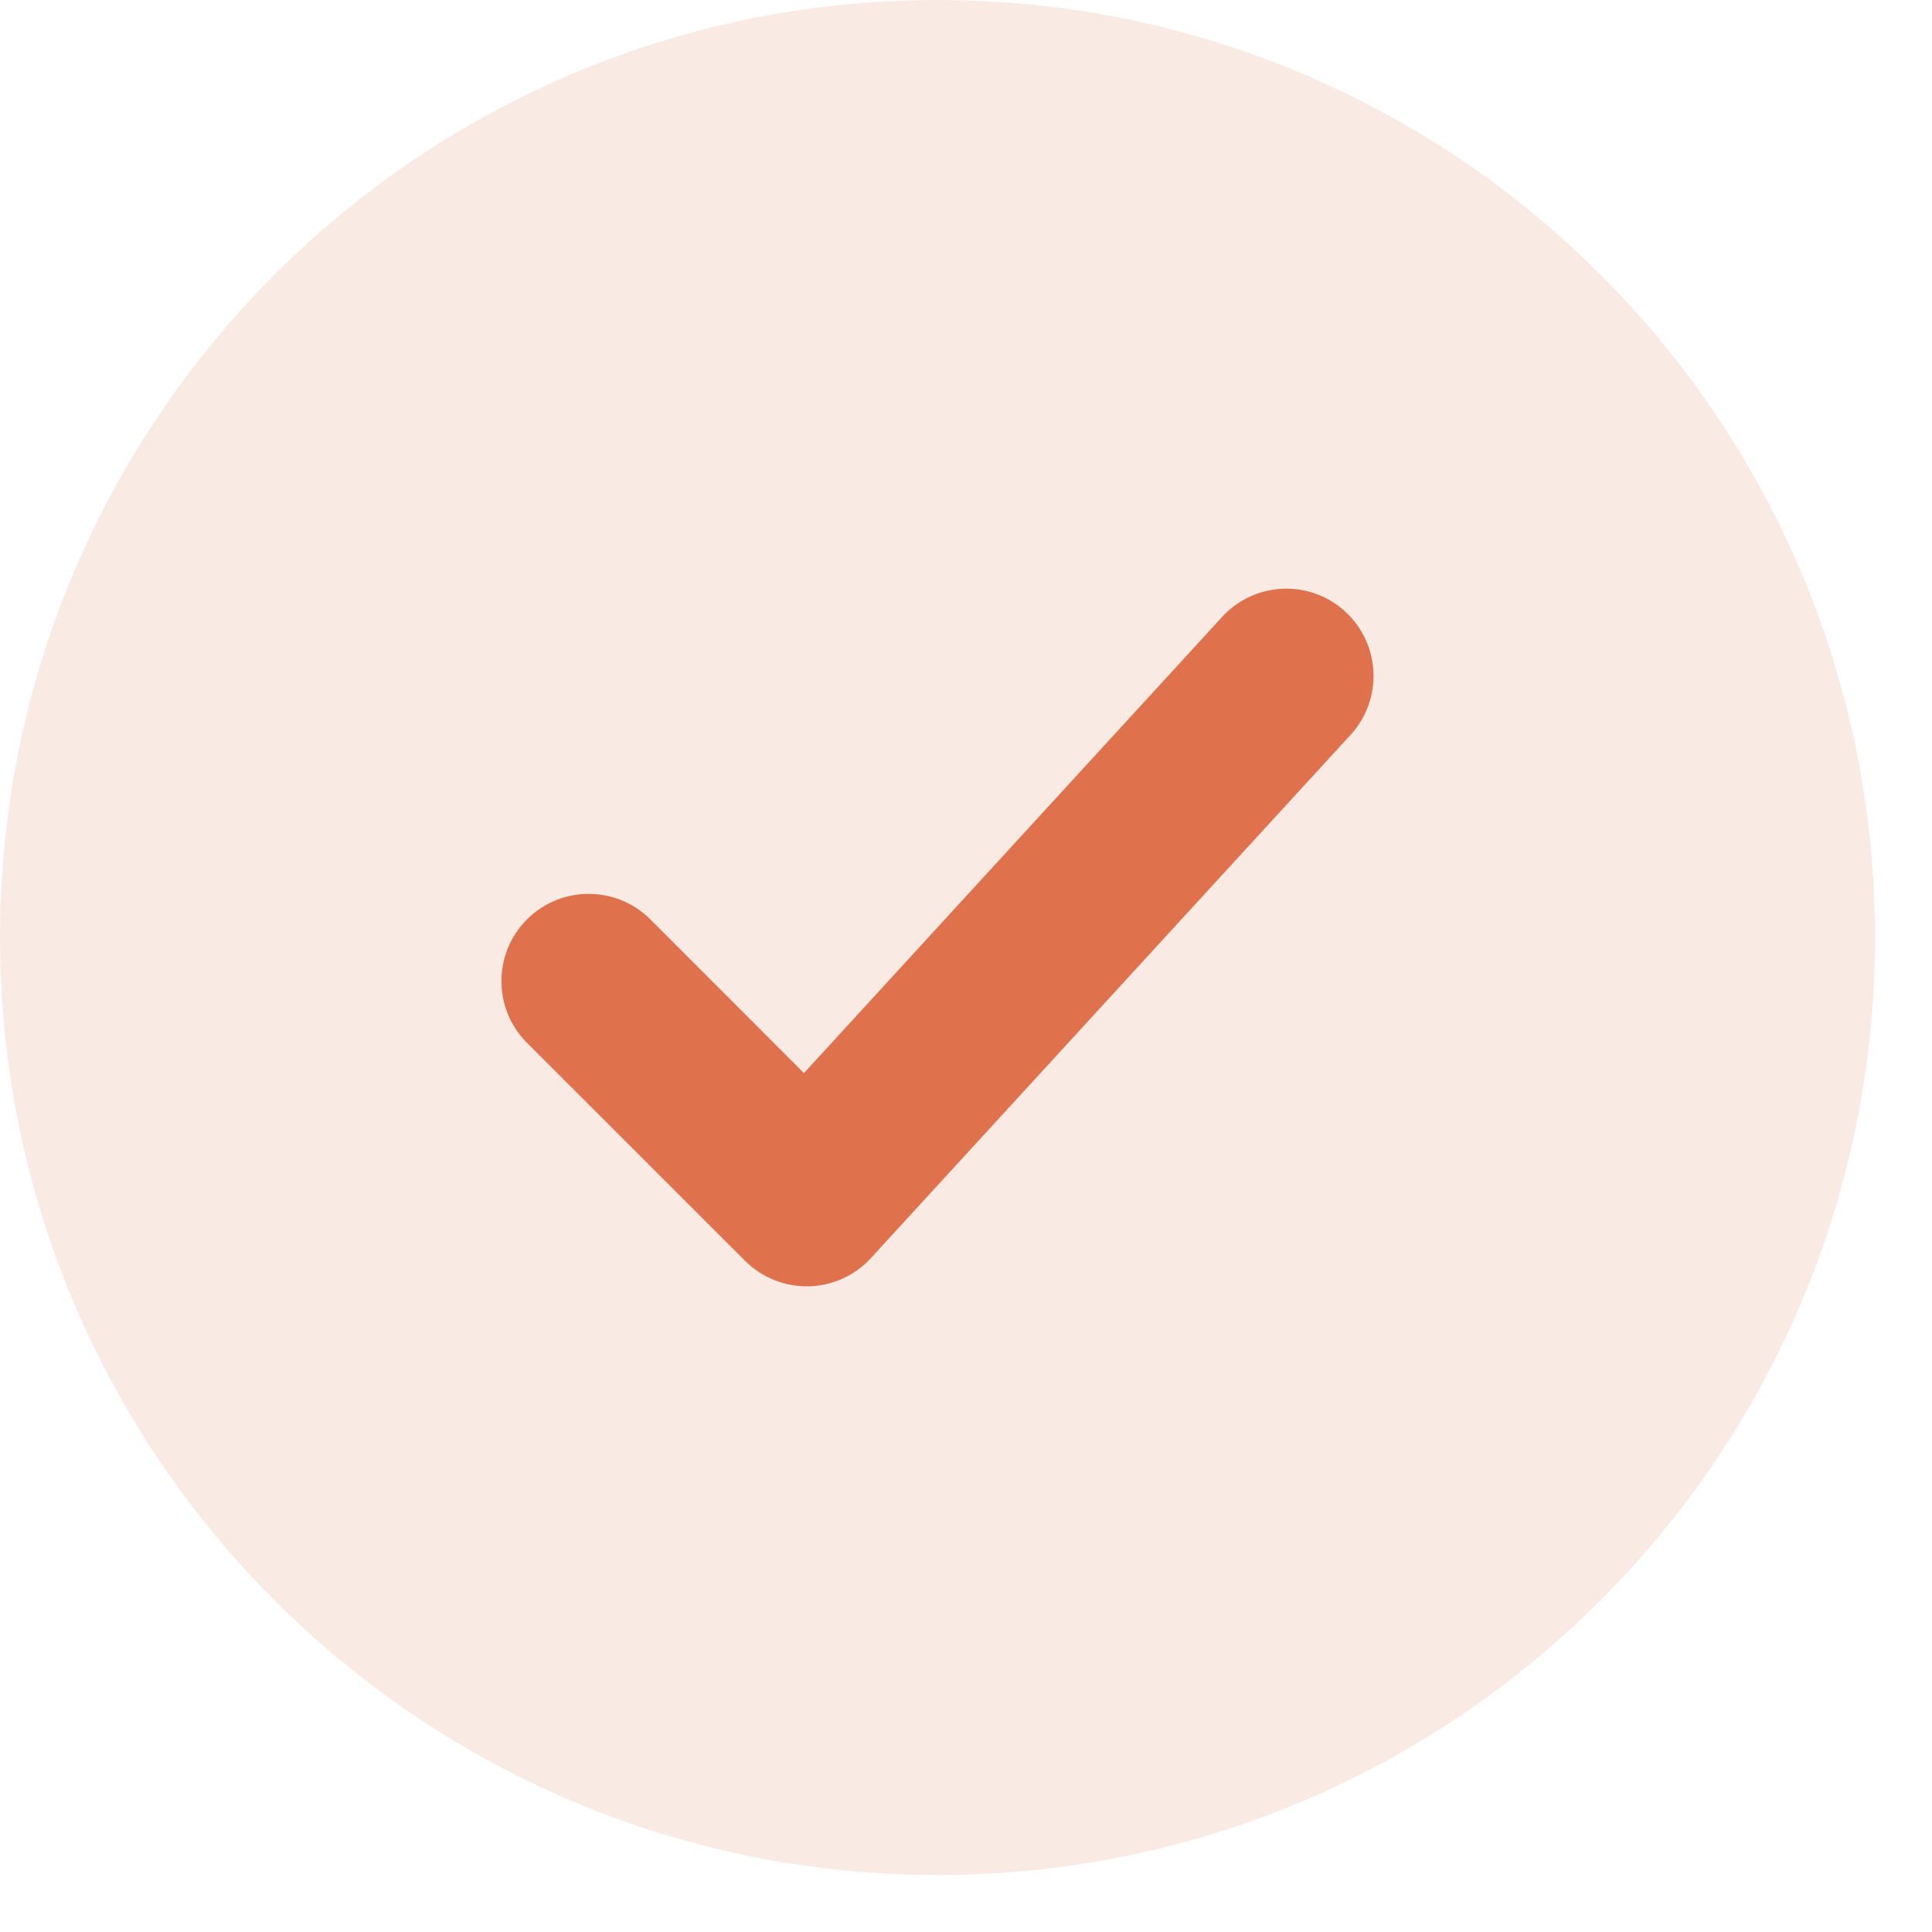
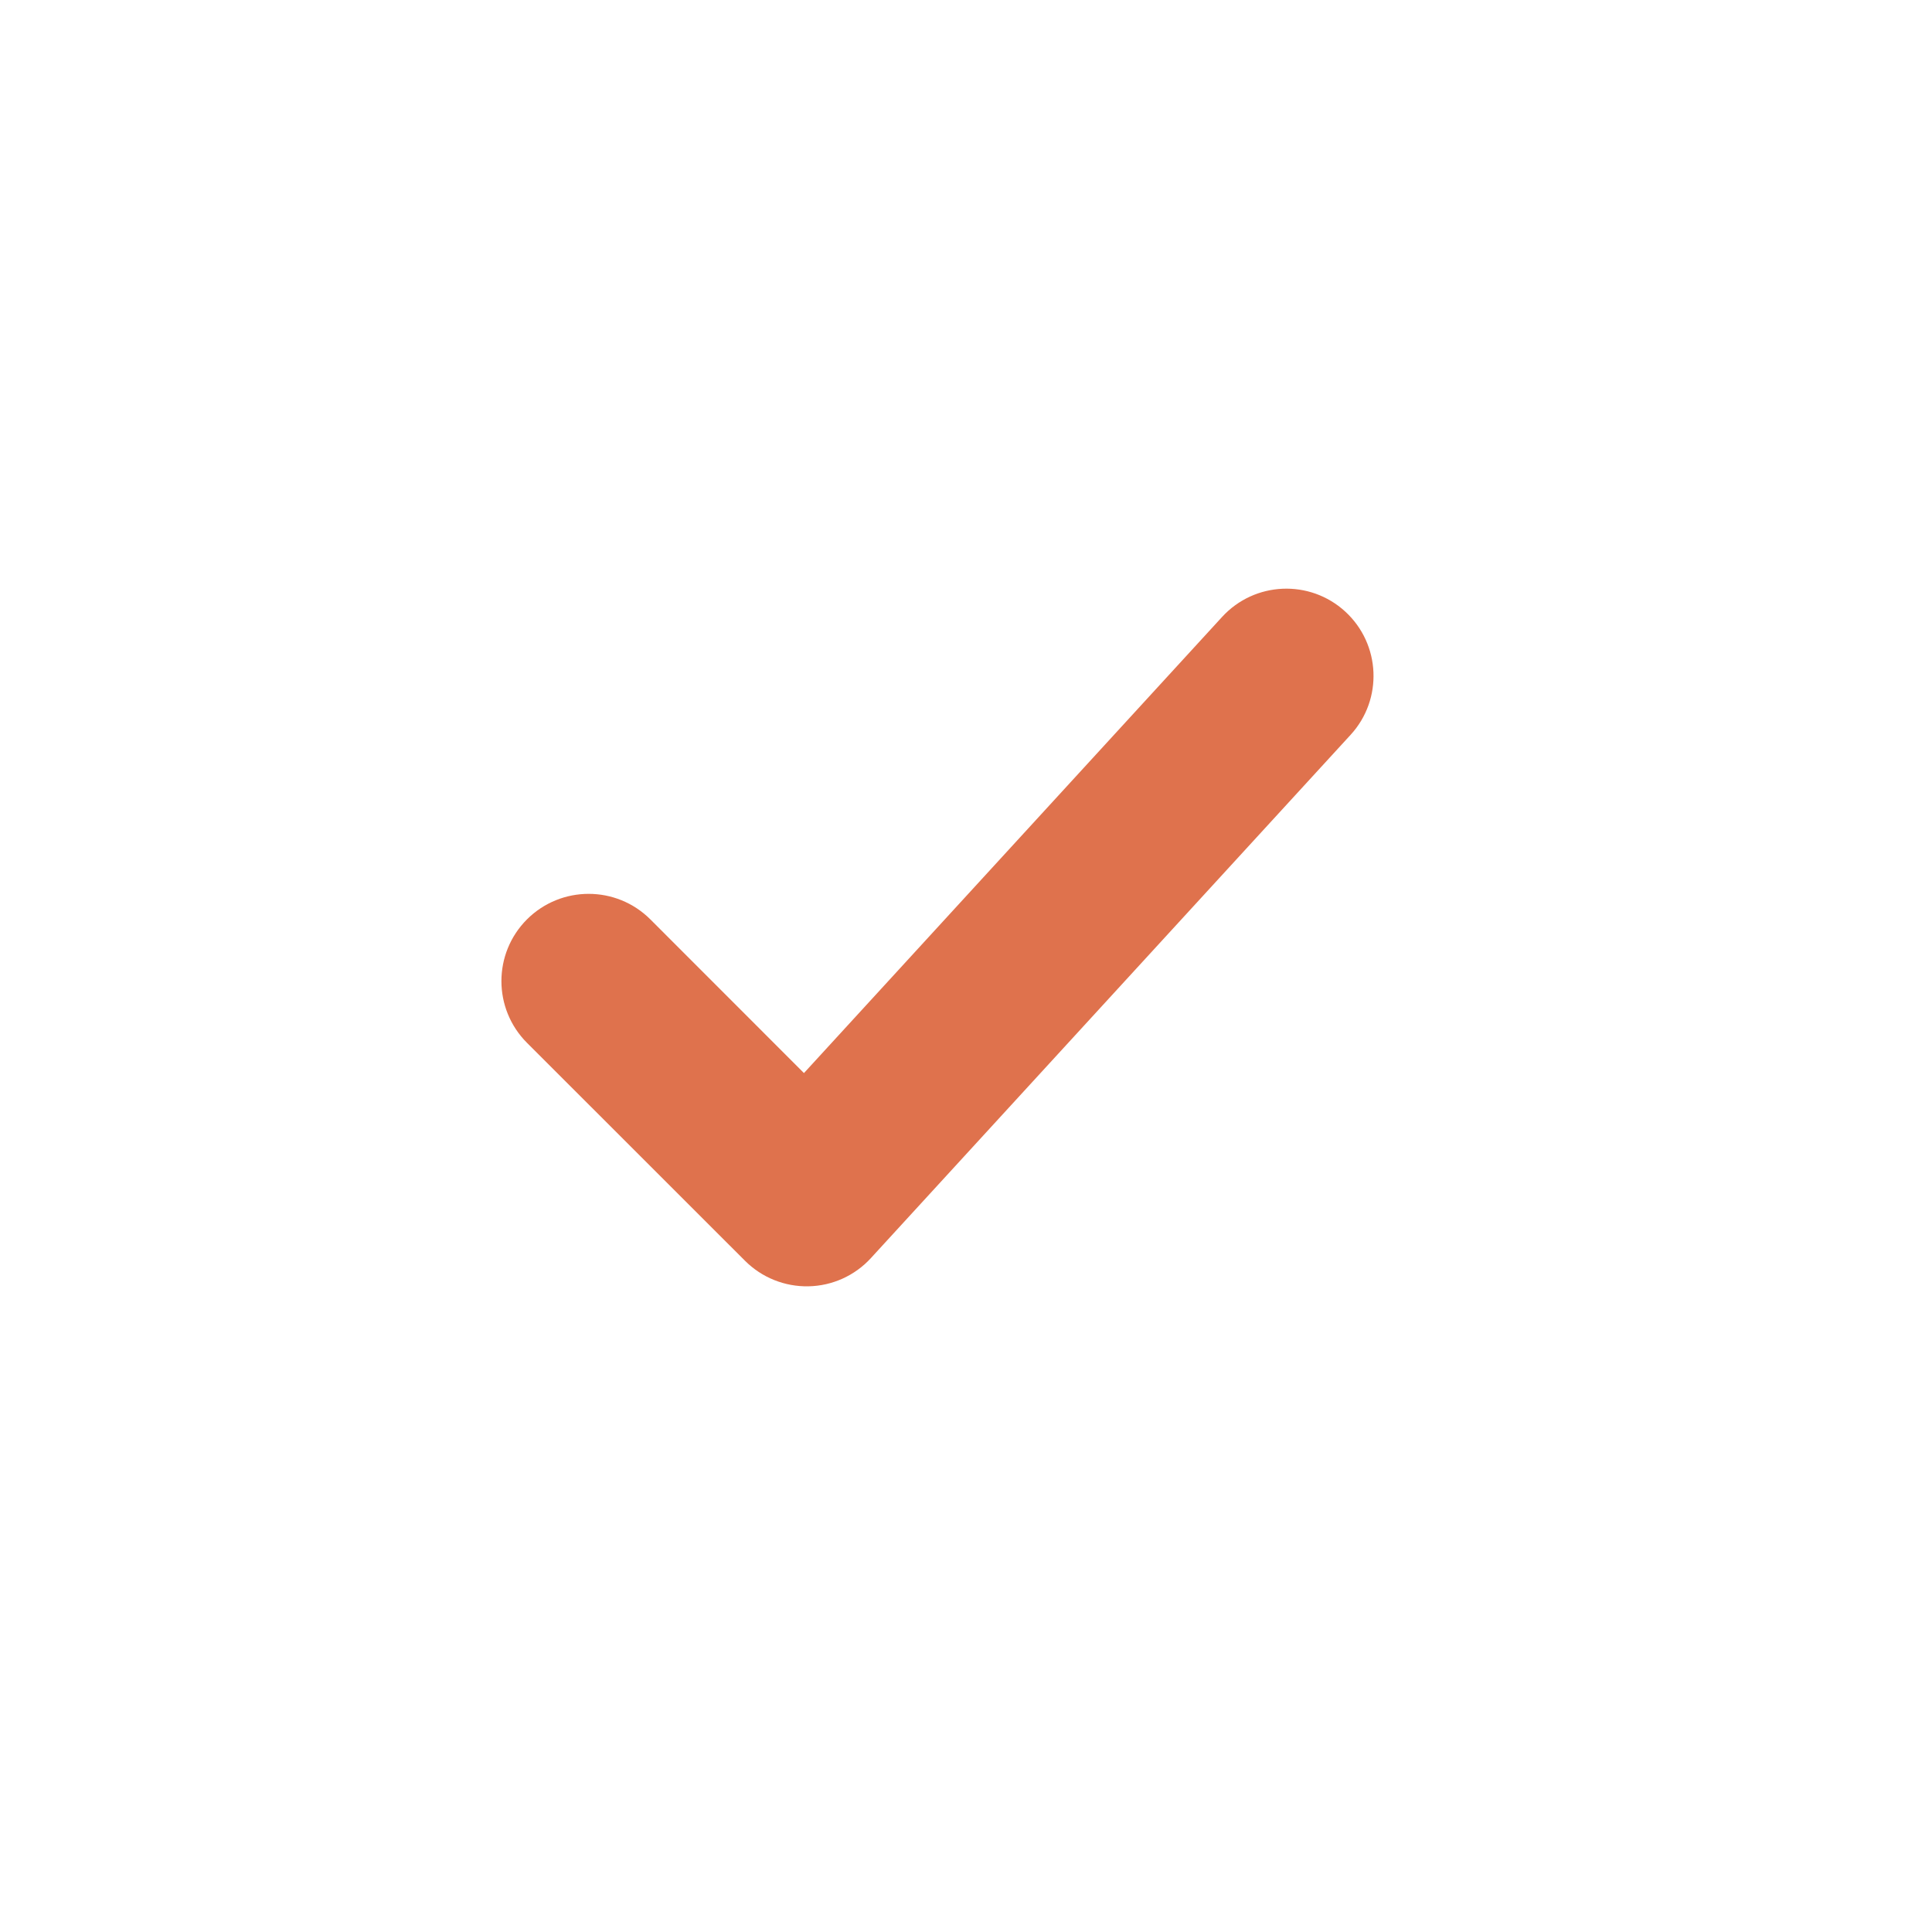
<svg xmlns="http://www.w3.org/2000/svg" fill="none" height="100%" overflow="visible" preserveAspectRatio="none" style="display: block;" viewBox="0 0 24 24" width="100%">
  <g id="elements">
-     <path d="M11.646 23.292C5.214 23.292 1.31056e-05 18.078 1.31056e-05 11.646C1.31056e-05 5.214 5.214 1.31056e-05 11.646 1.31056e-05C18.078 1.31056e-05 23.292 5.214 23.292 11.646C23.292 18.078 18.078 23.292 11.646 23.292Z" fill="#DF724D" id="Subtract" opacity="0.15" />
    <path clip-rule="evenodd" d="M16.778 9.128C17.182 8.687 17.152 8.002 16.711 7.597C16.27 7.193 15.585 7.223 15.181 7.664L9.987 13.33L8.079 11.421C7.655 10.998 6.97 10.998 6.546 11.421C6.123 11.845 6.123 12.53 6.546 12.954L9.255 15.662C9.464 15.871 9.749 15.985 10.044 15.979C10.34 15.973 10.62 15.846 10.819 15.628L16.778 9.128Z" fill="#DF724D" fill-rule="evenodd" id="Subtract_2" />
  </g>
</svg>